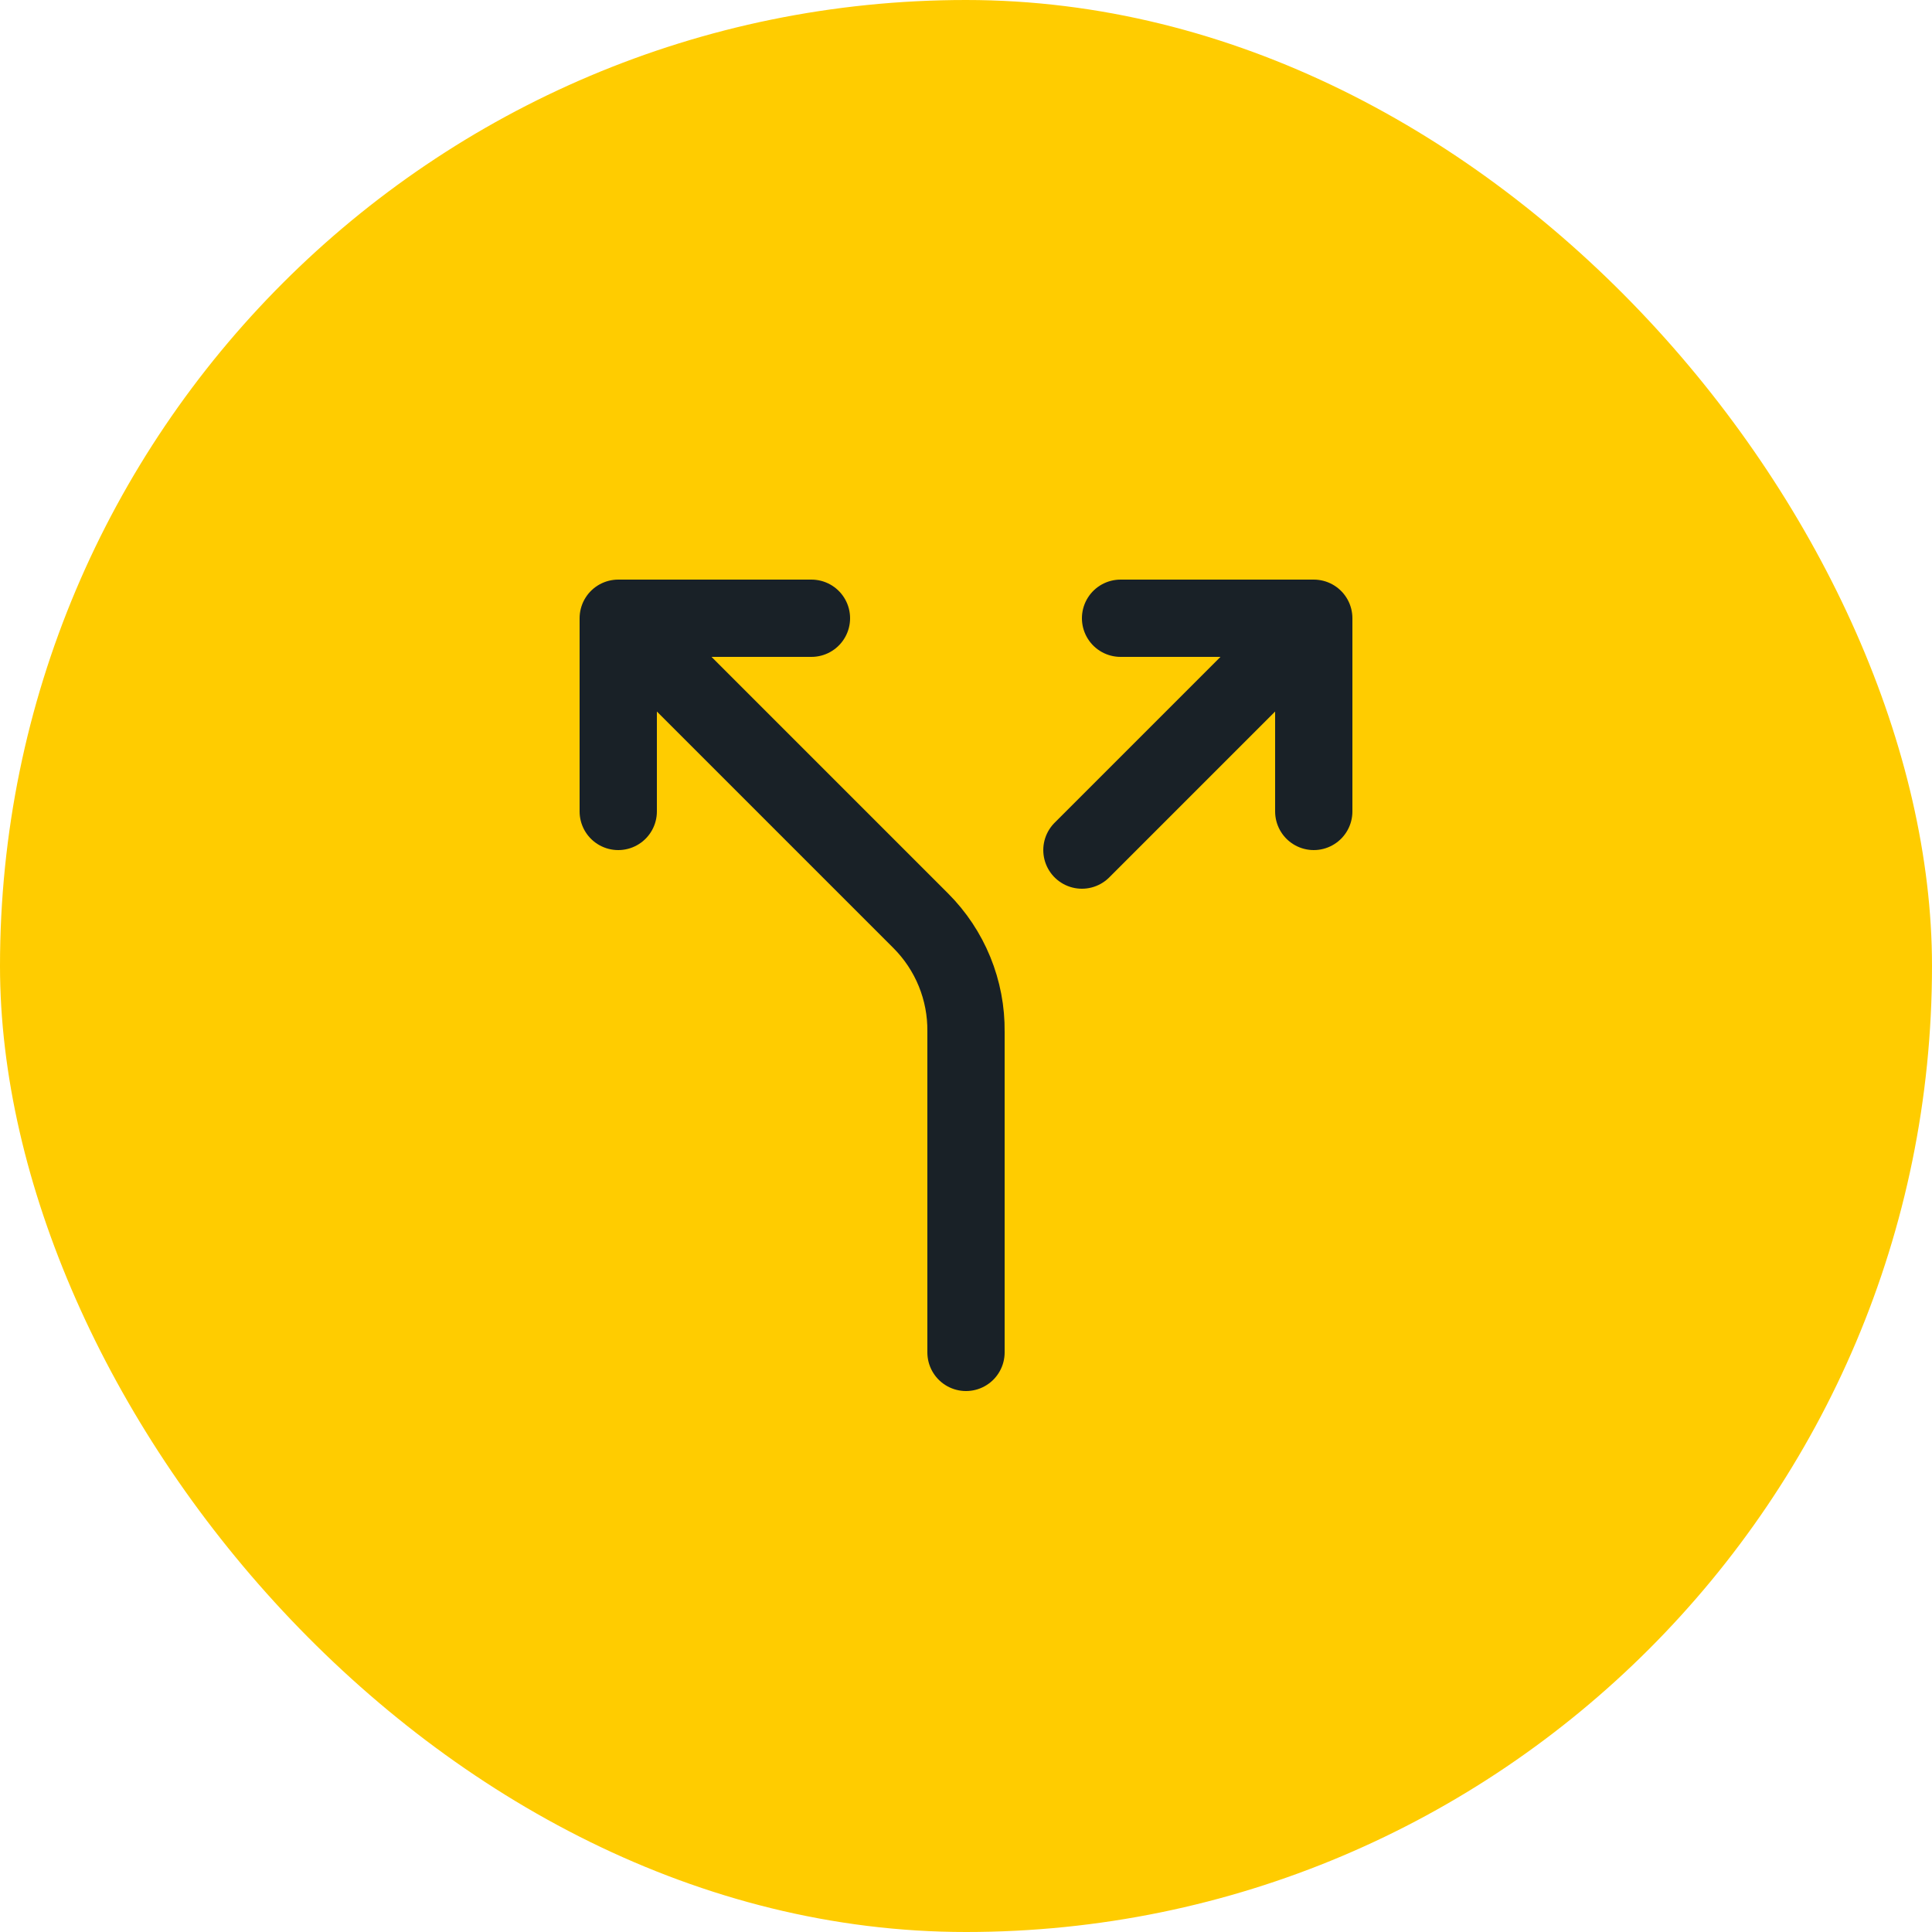
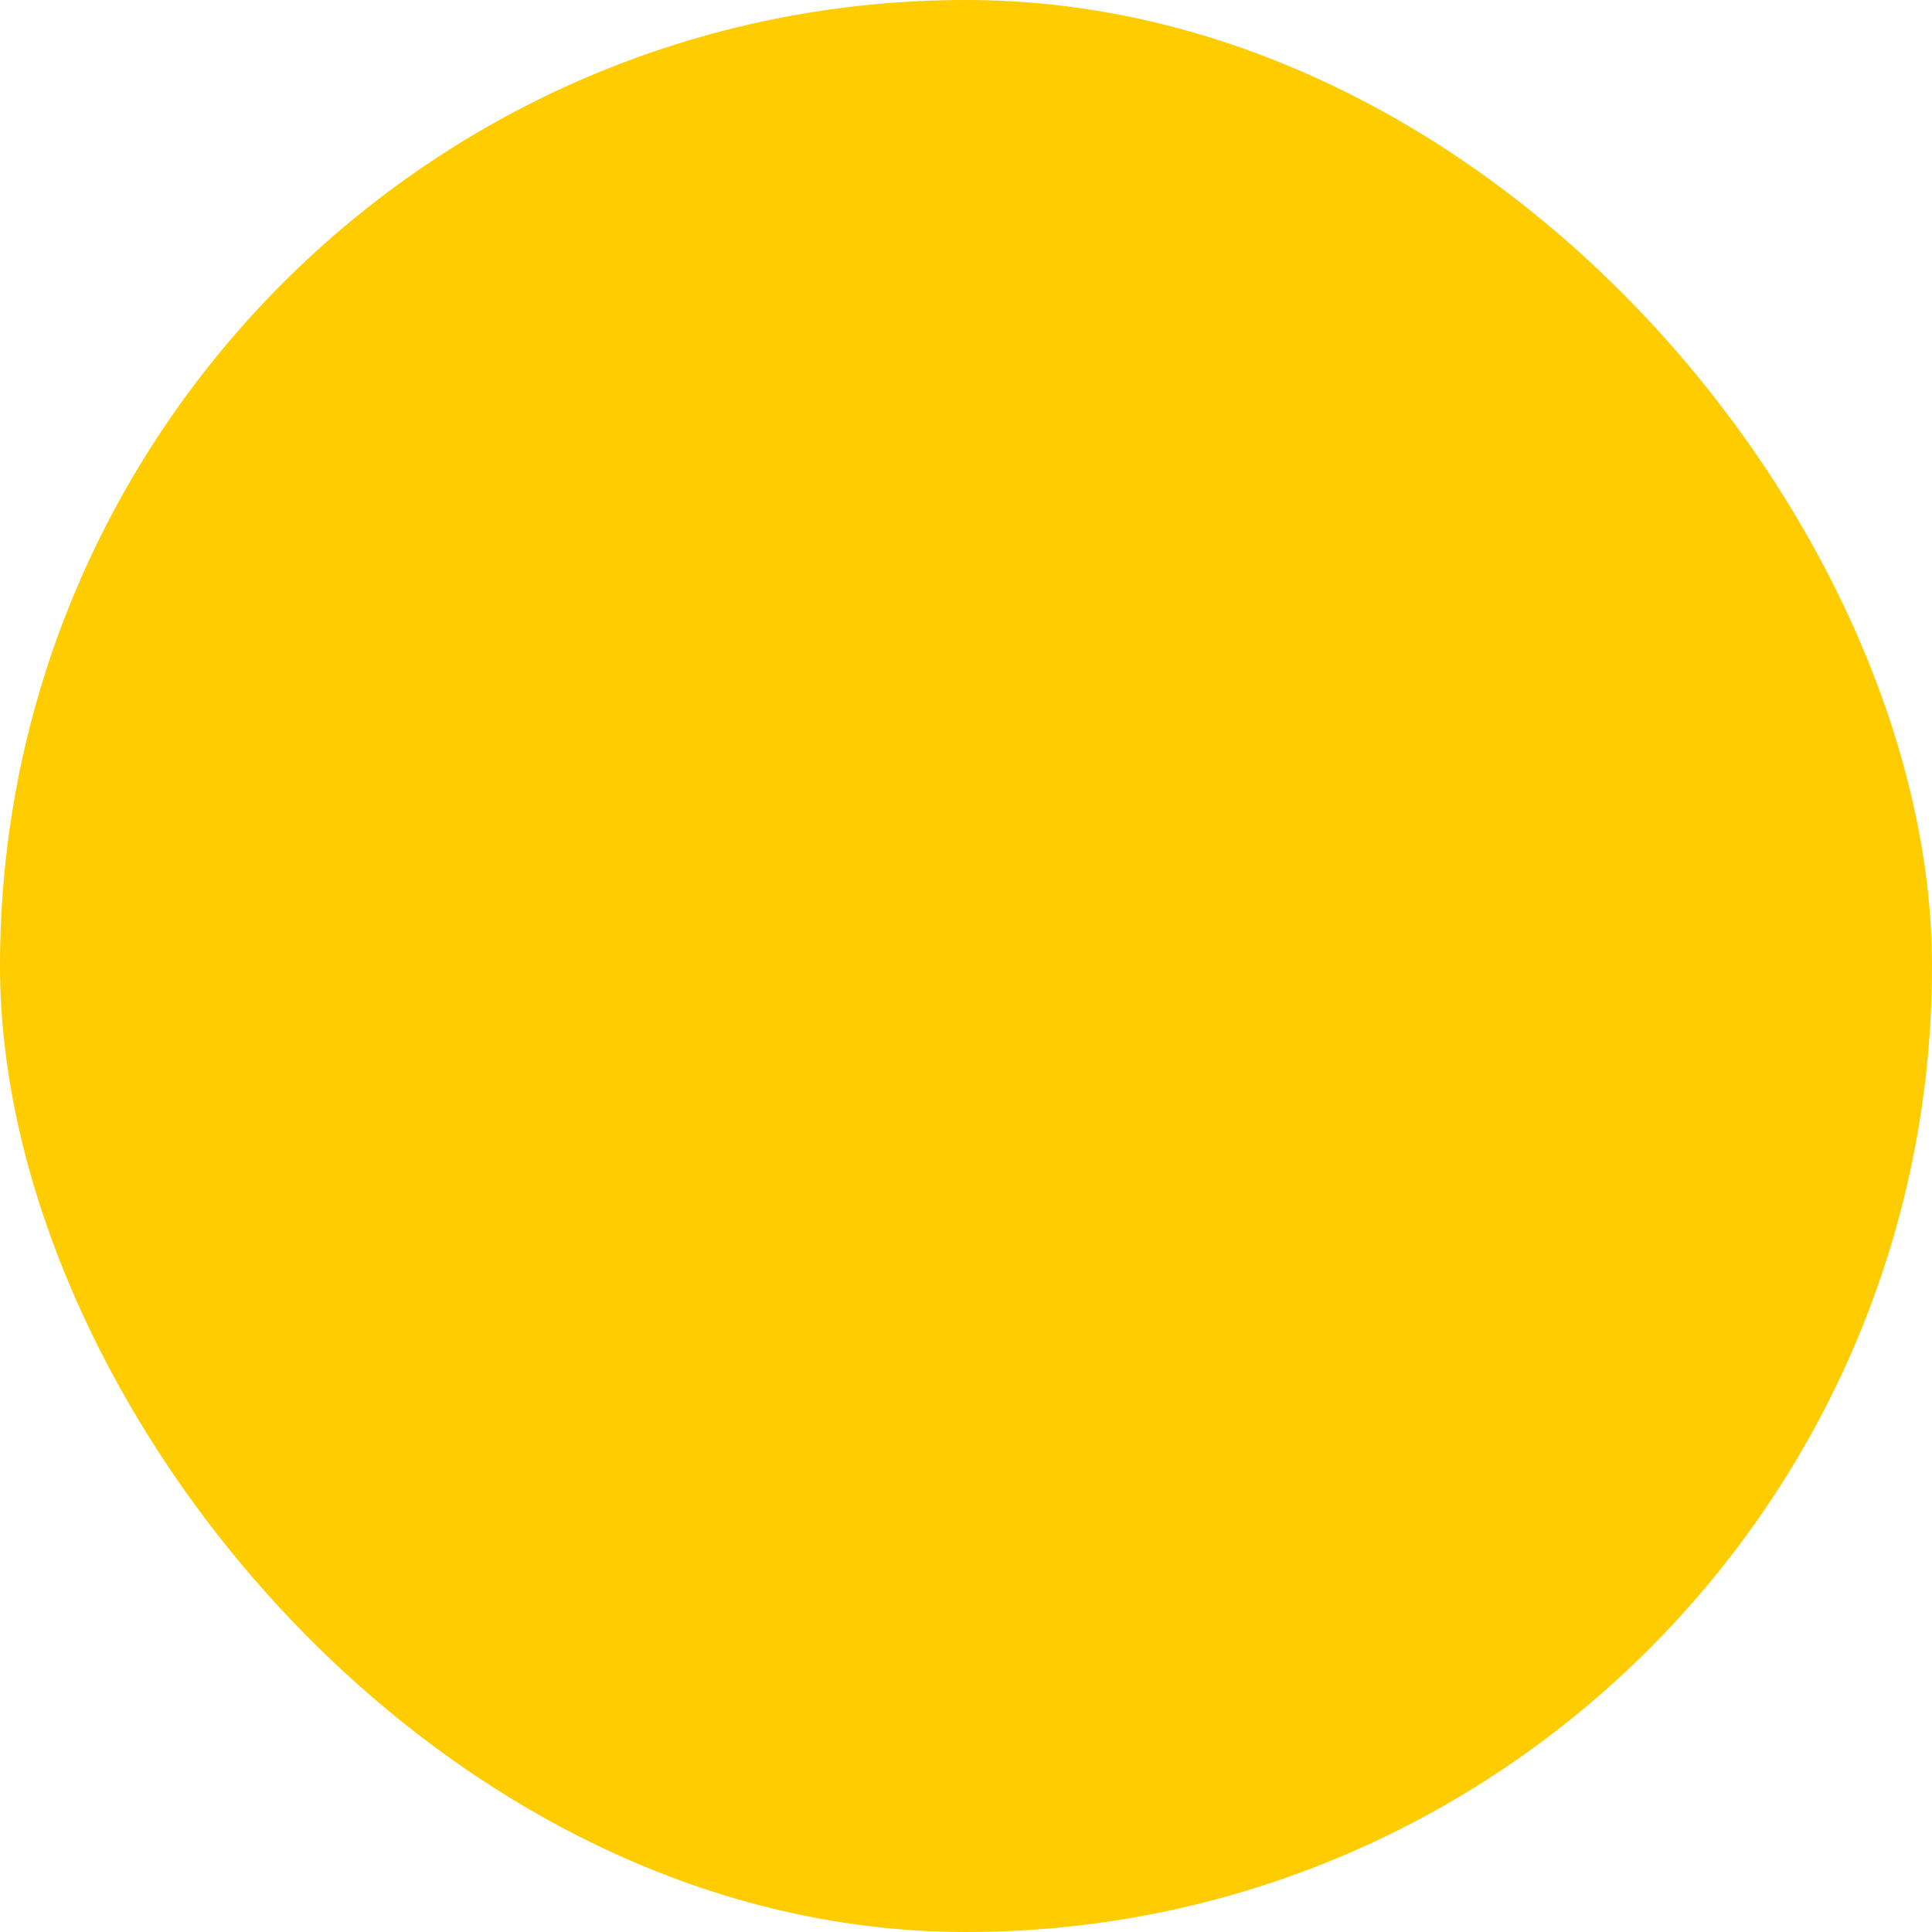
<svg xmlns="http://www.w3.org/2000/svg" width="50" height="50" viewBox="0 0 50 50" fill="none">
  <rect width="50" height="50" rx="25" fill="#FFCC00" />
-   <path d="M29 16H34M34 16V21M34 16L28 22M21 16H16M16 16V21M16 16L23.828 23.828C24.205 24.205 24.503 24.653 24.704 25.146C24.905 25.639 25.006 26.167 25 26.7V35" stroke="#192127" stroke-width="2" stroke-linecap="round" stroke-linejoin="round" />
</svg>